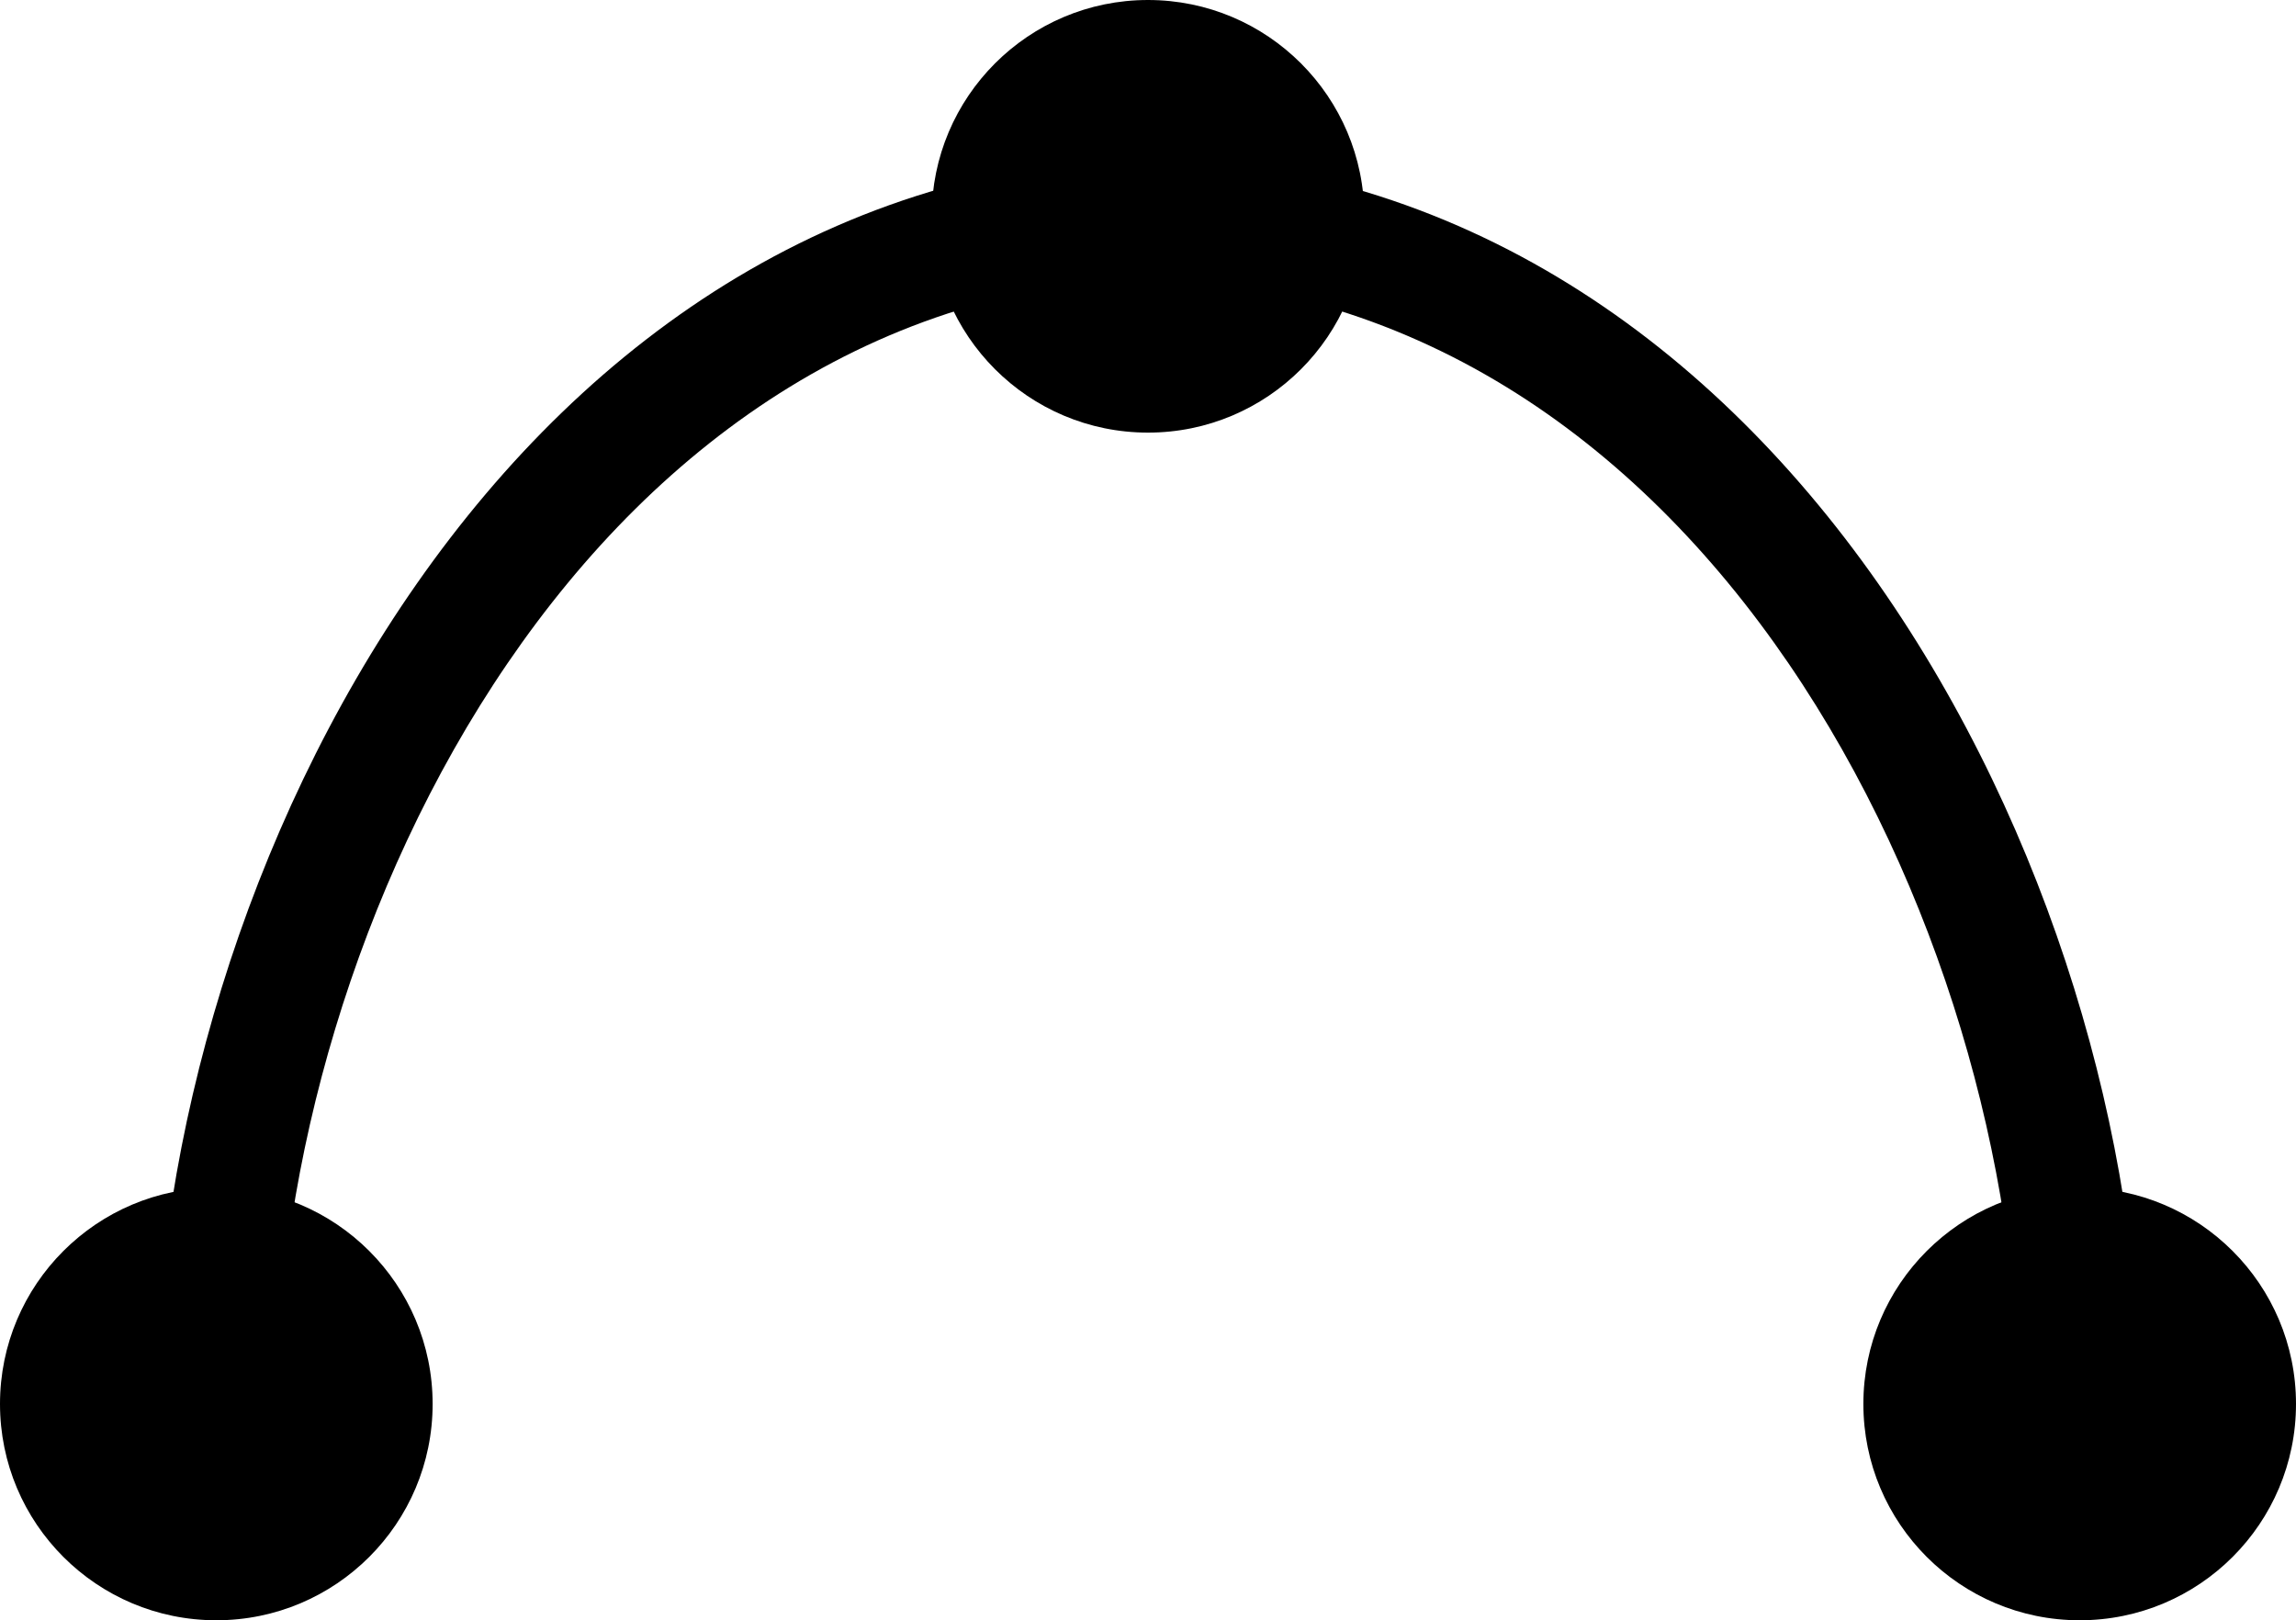
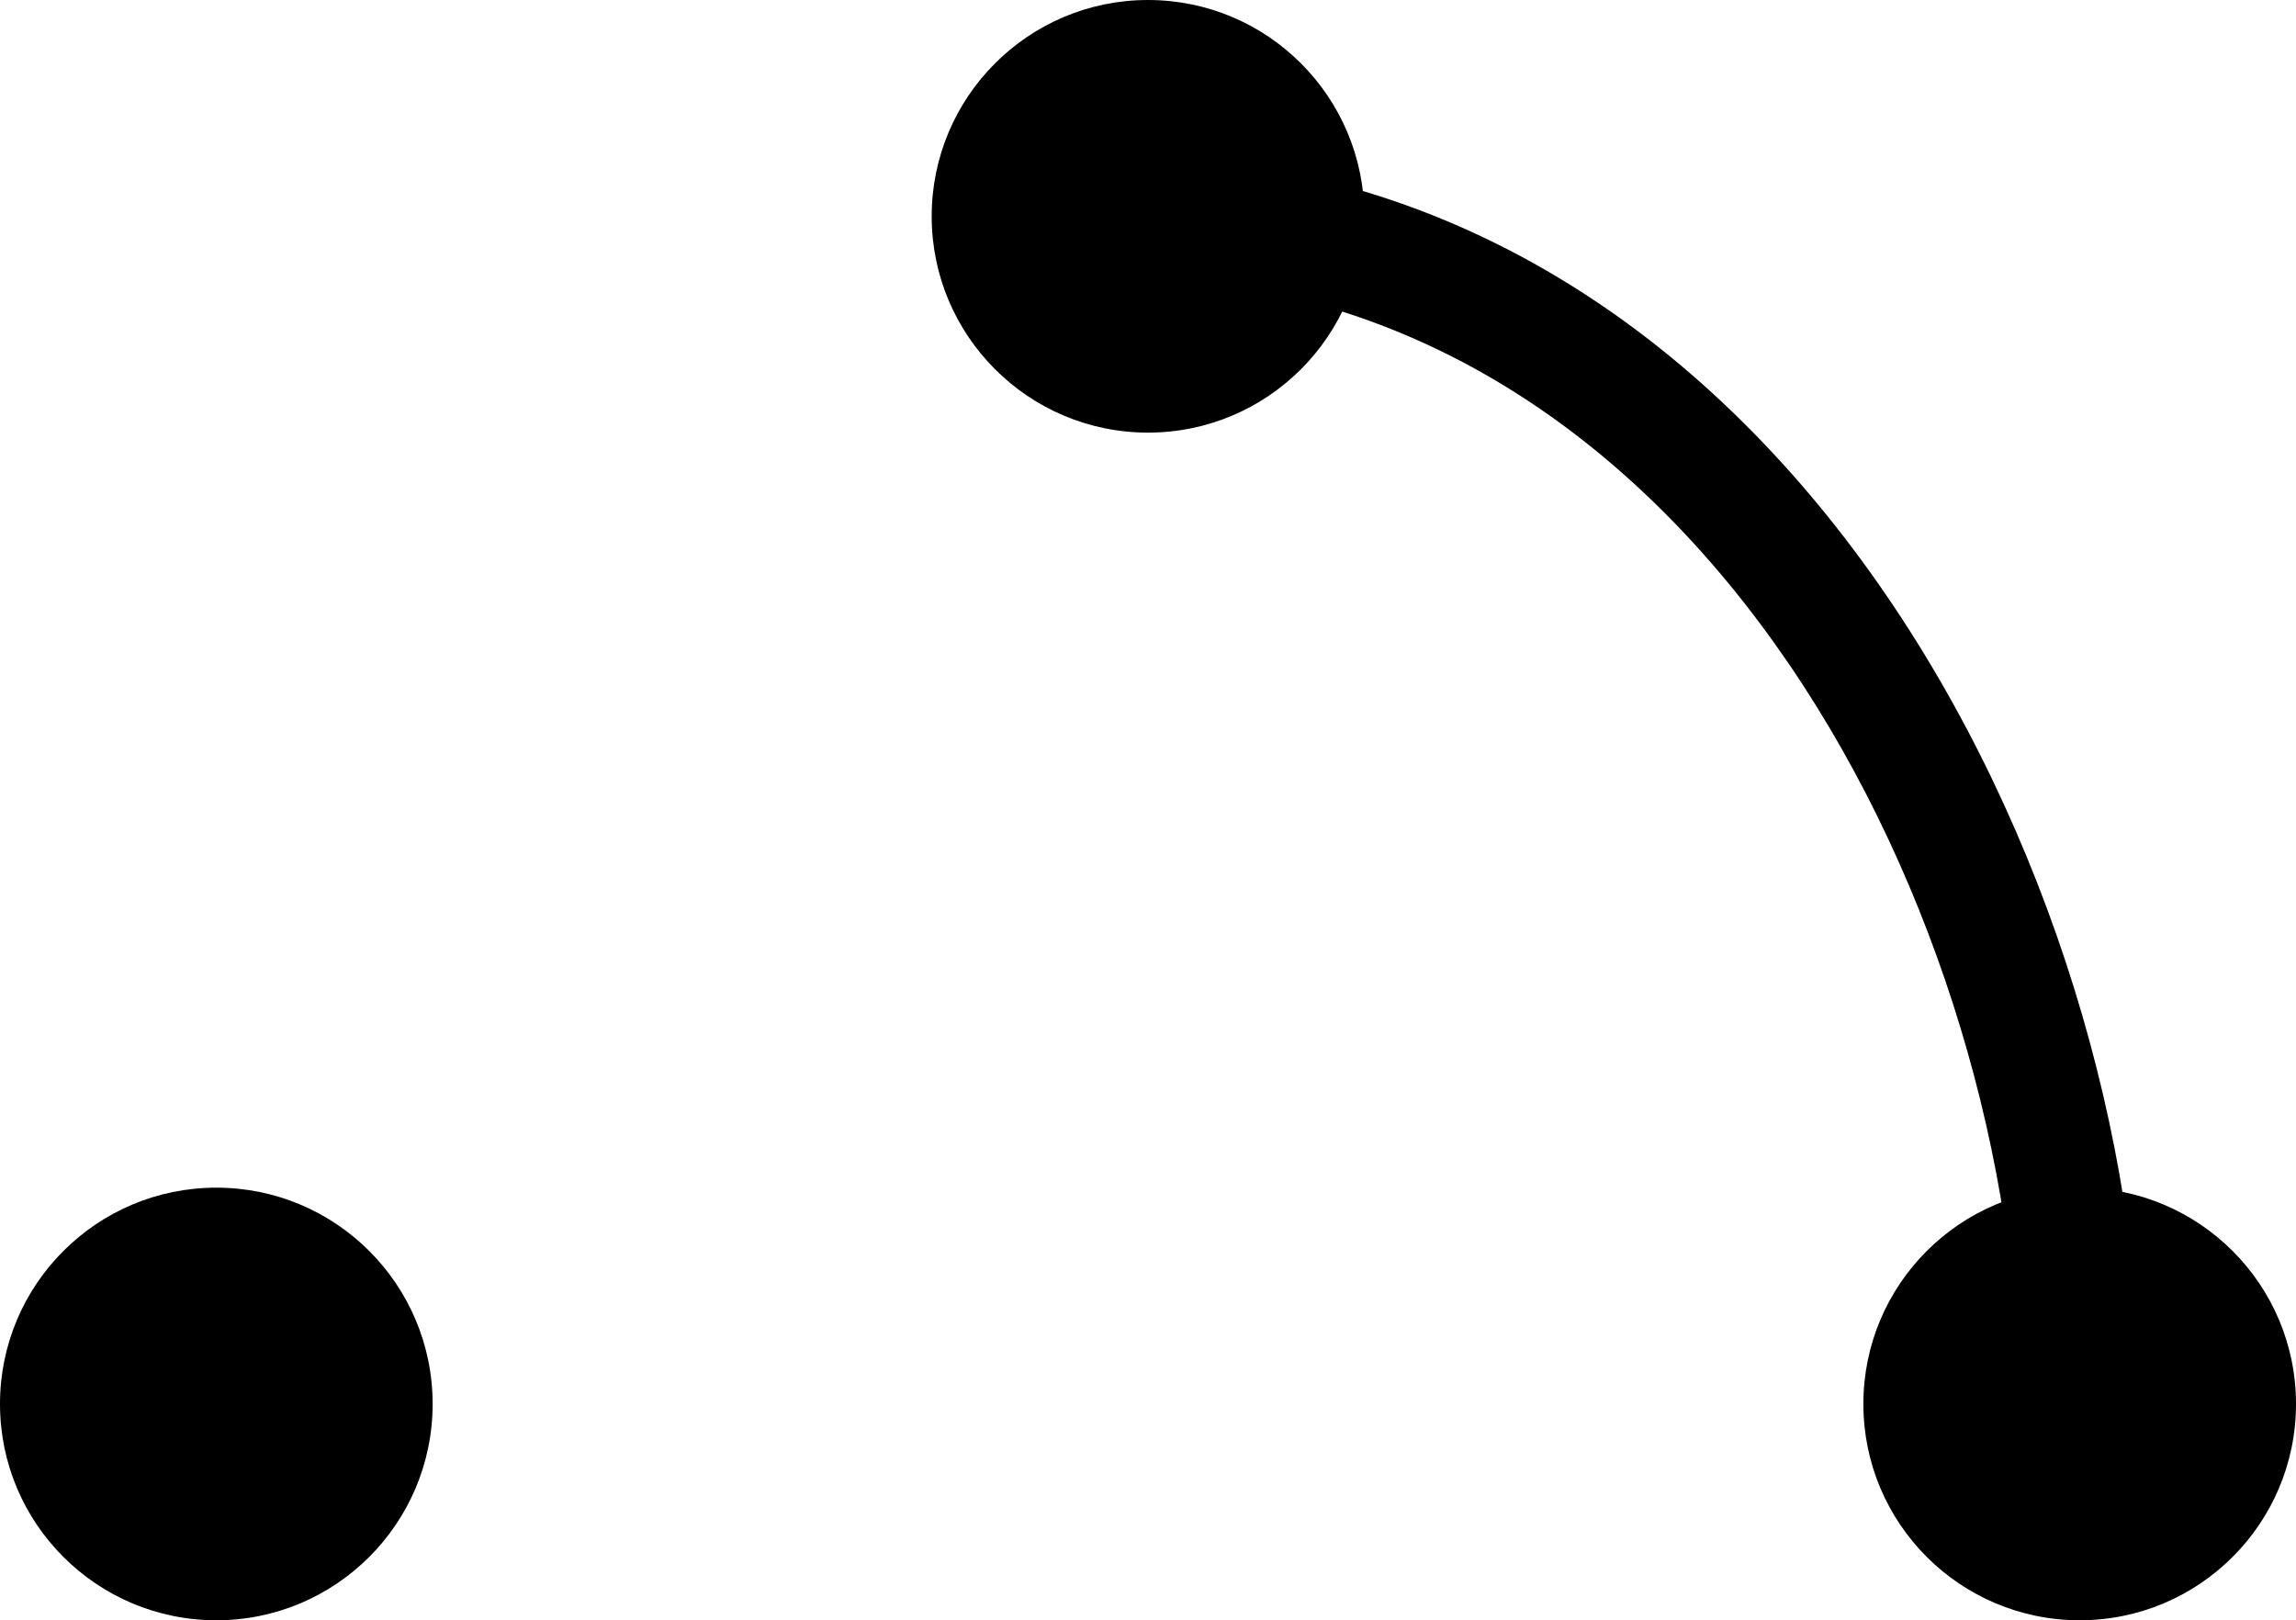
<svg xmlns="http://www.w3.org/2000/svg" viewBox="0 0 28.34 20">
  <circle cx="14.17" cy="2.67" r="2.67" />
  <circle cx="2.67" cy="17.33" r="2.67" />
-   <path d="M3.42,17.33H1.92c0-6.46,4.39-15.41,12.64-15.41v1.5C7.29,3.42,3.42,11.5,3.42,17.33Z" />
  <circle cx="25.67" cy="17.33" r="2.67" />
  <path d="M26.42,17.33h-1.5c0-5.83-3.87-13.91-11.14-13.91V1.92C22,1.92,26.42,10.87,26.42,17.33Z" />
</svg>